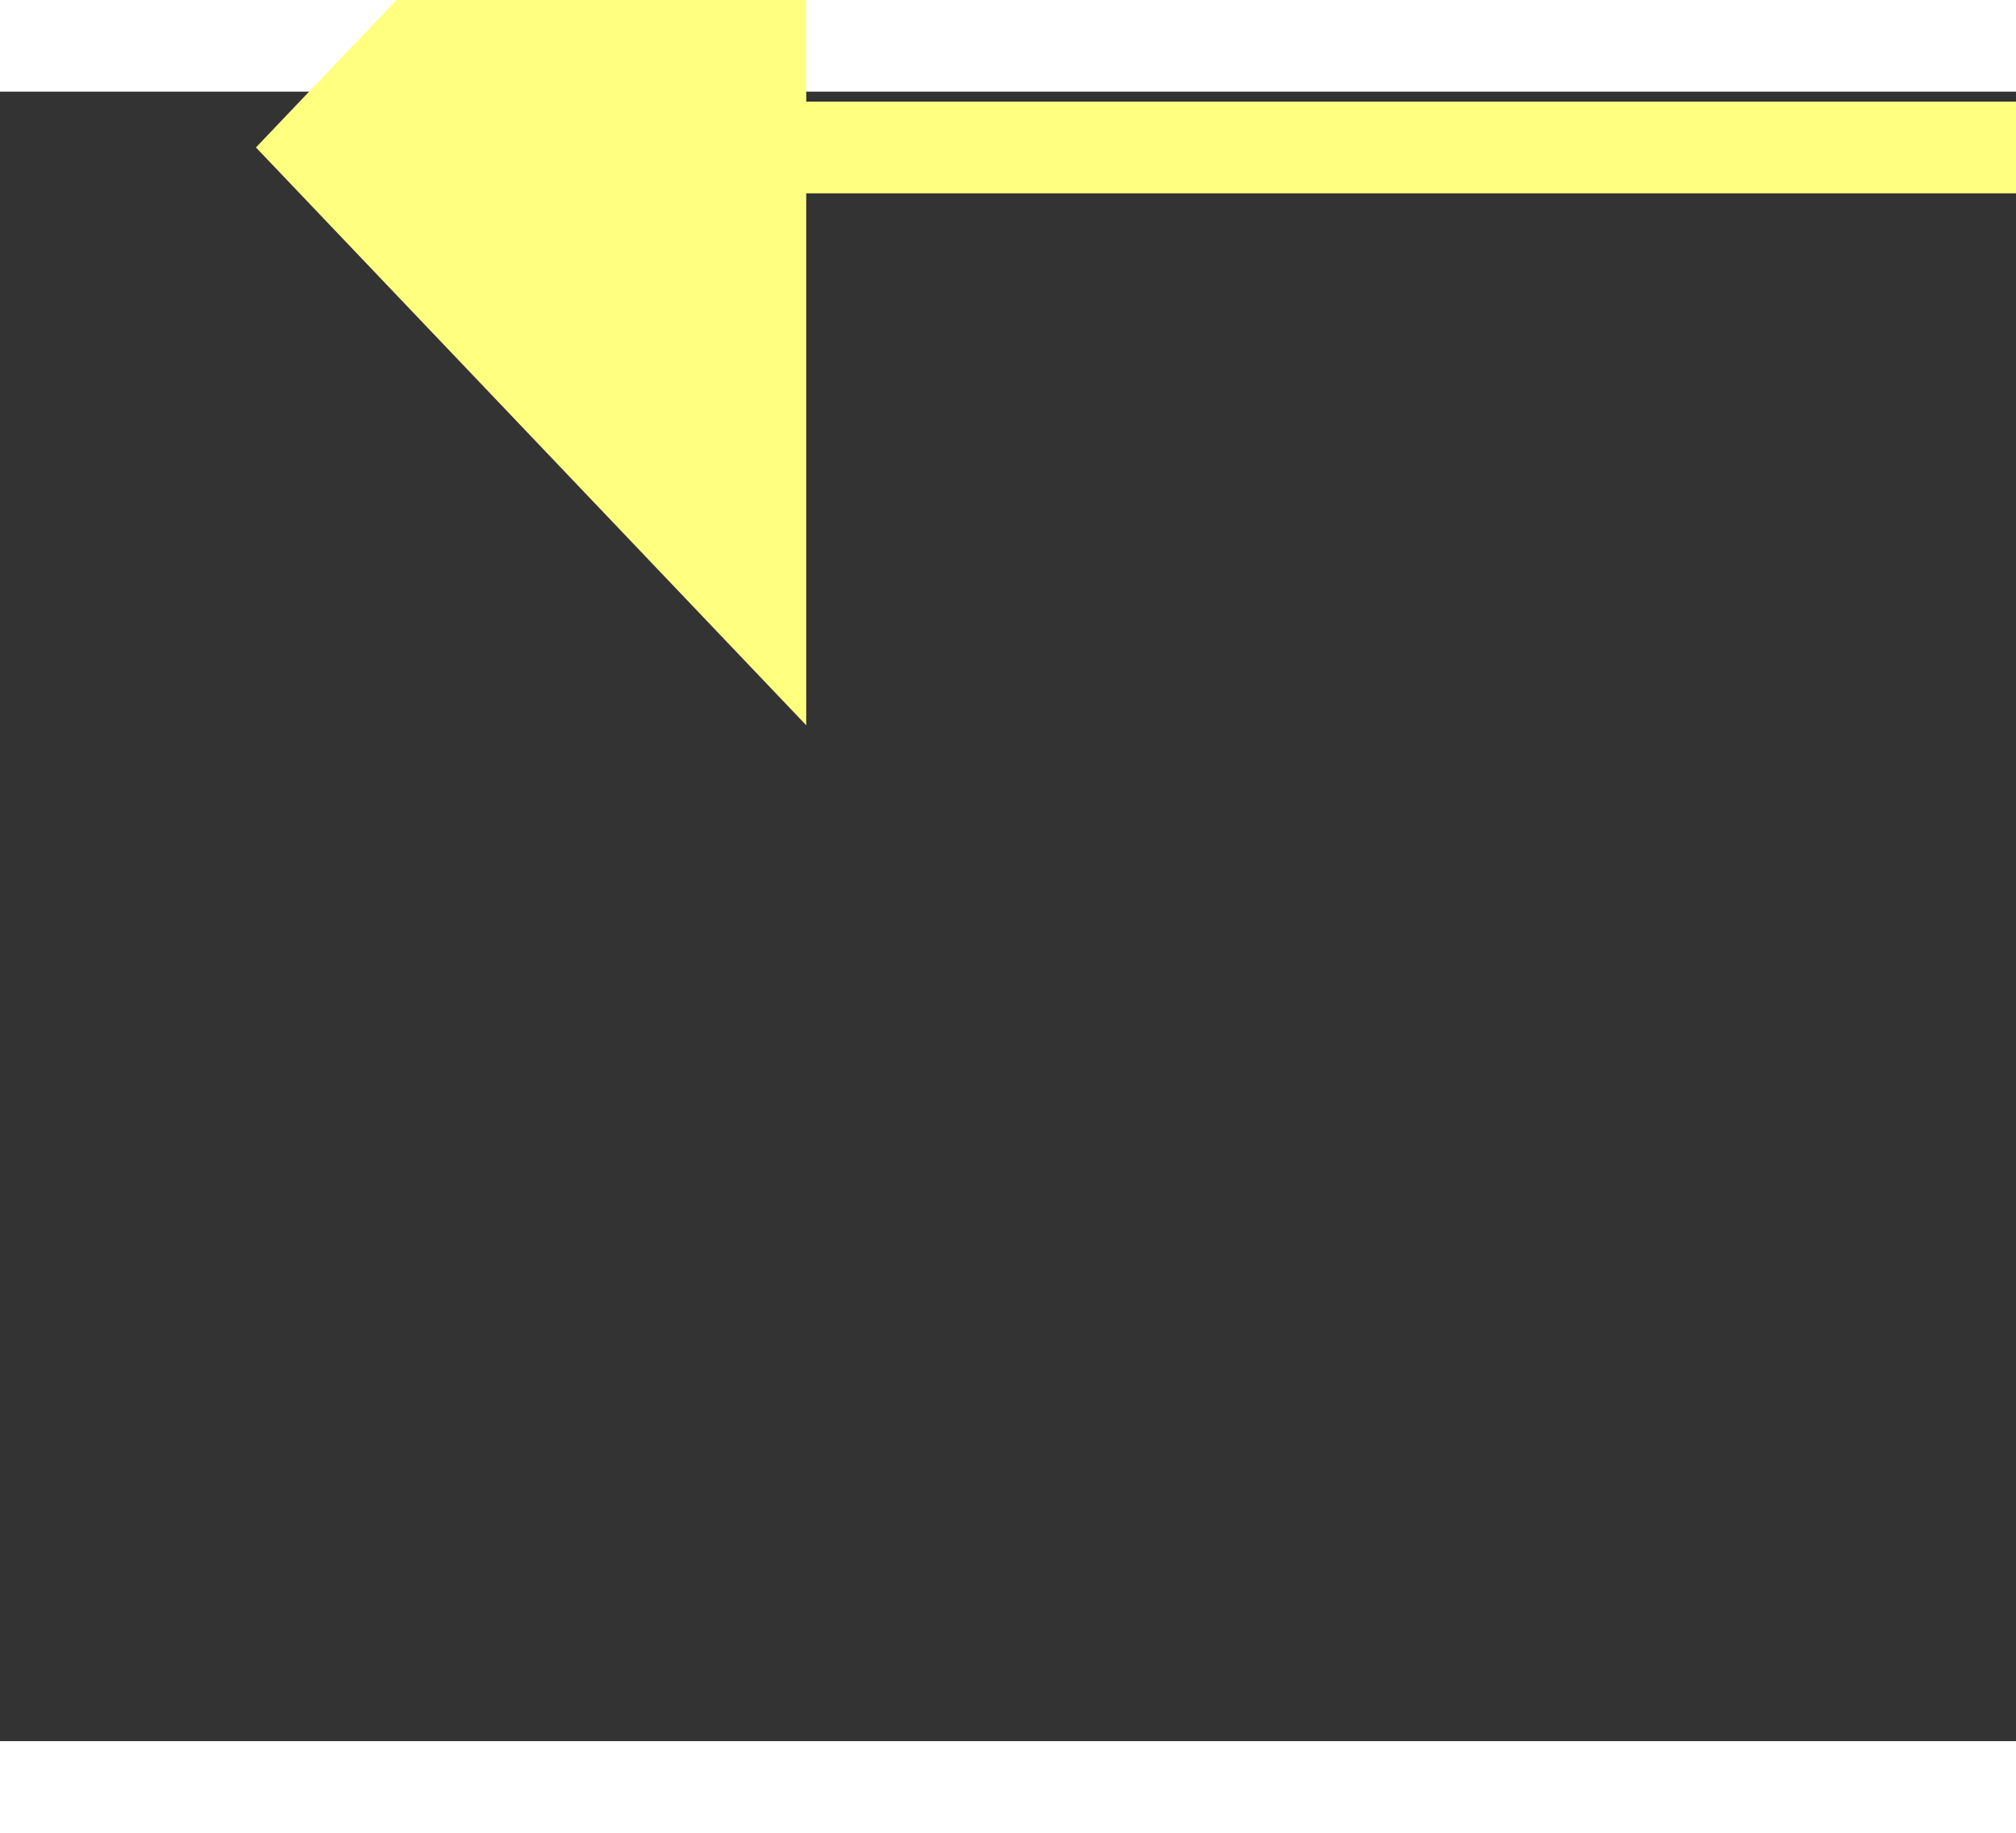
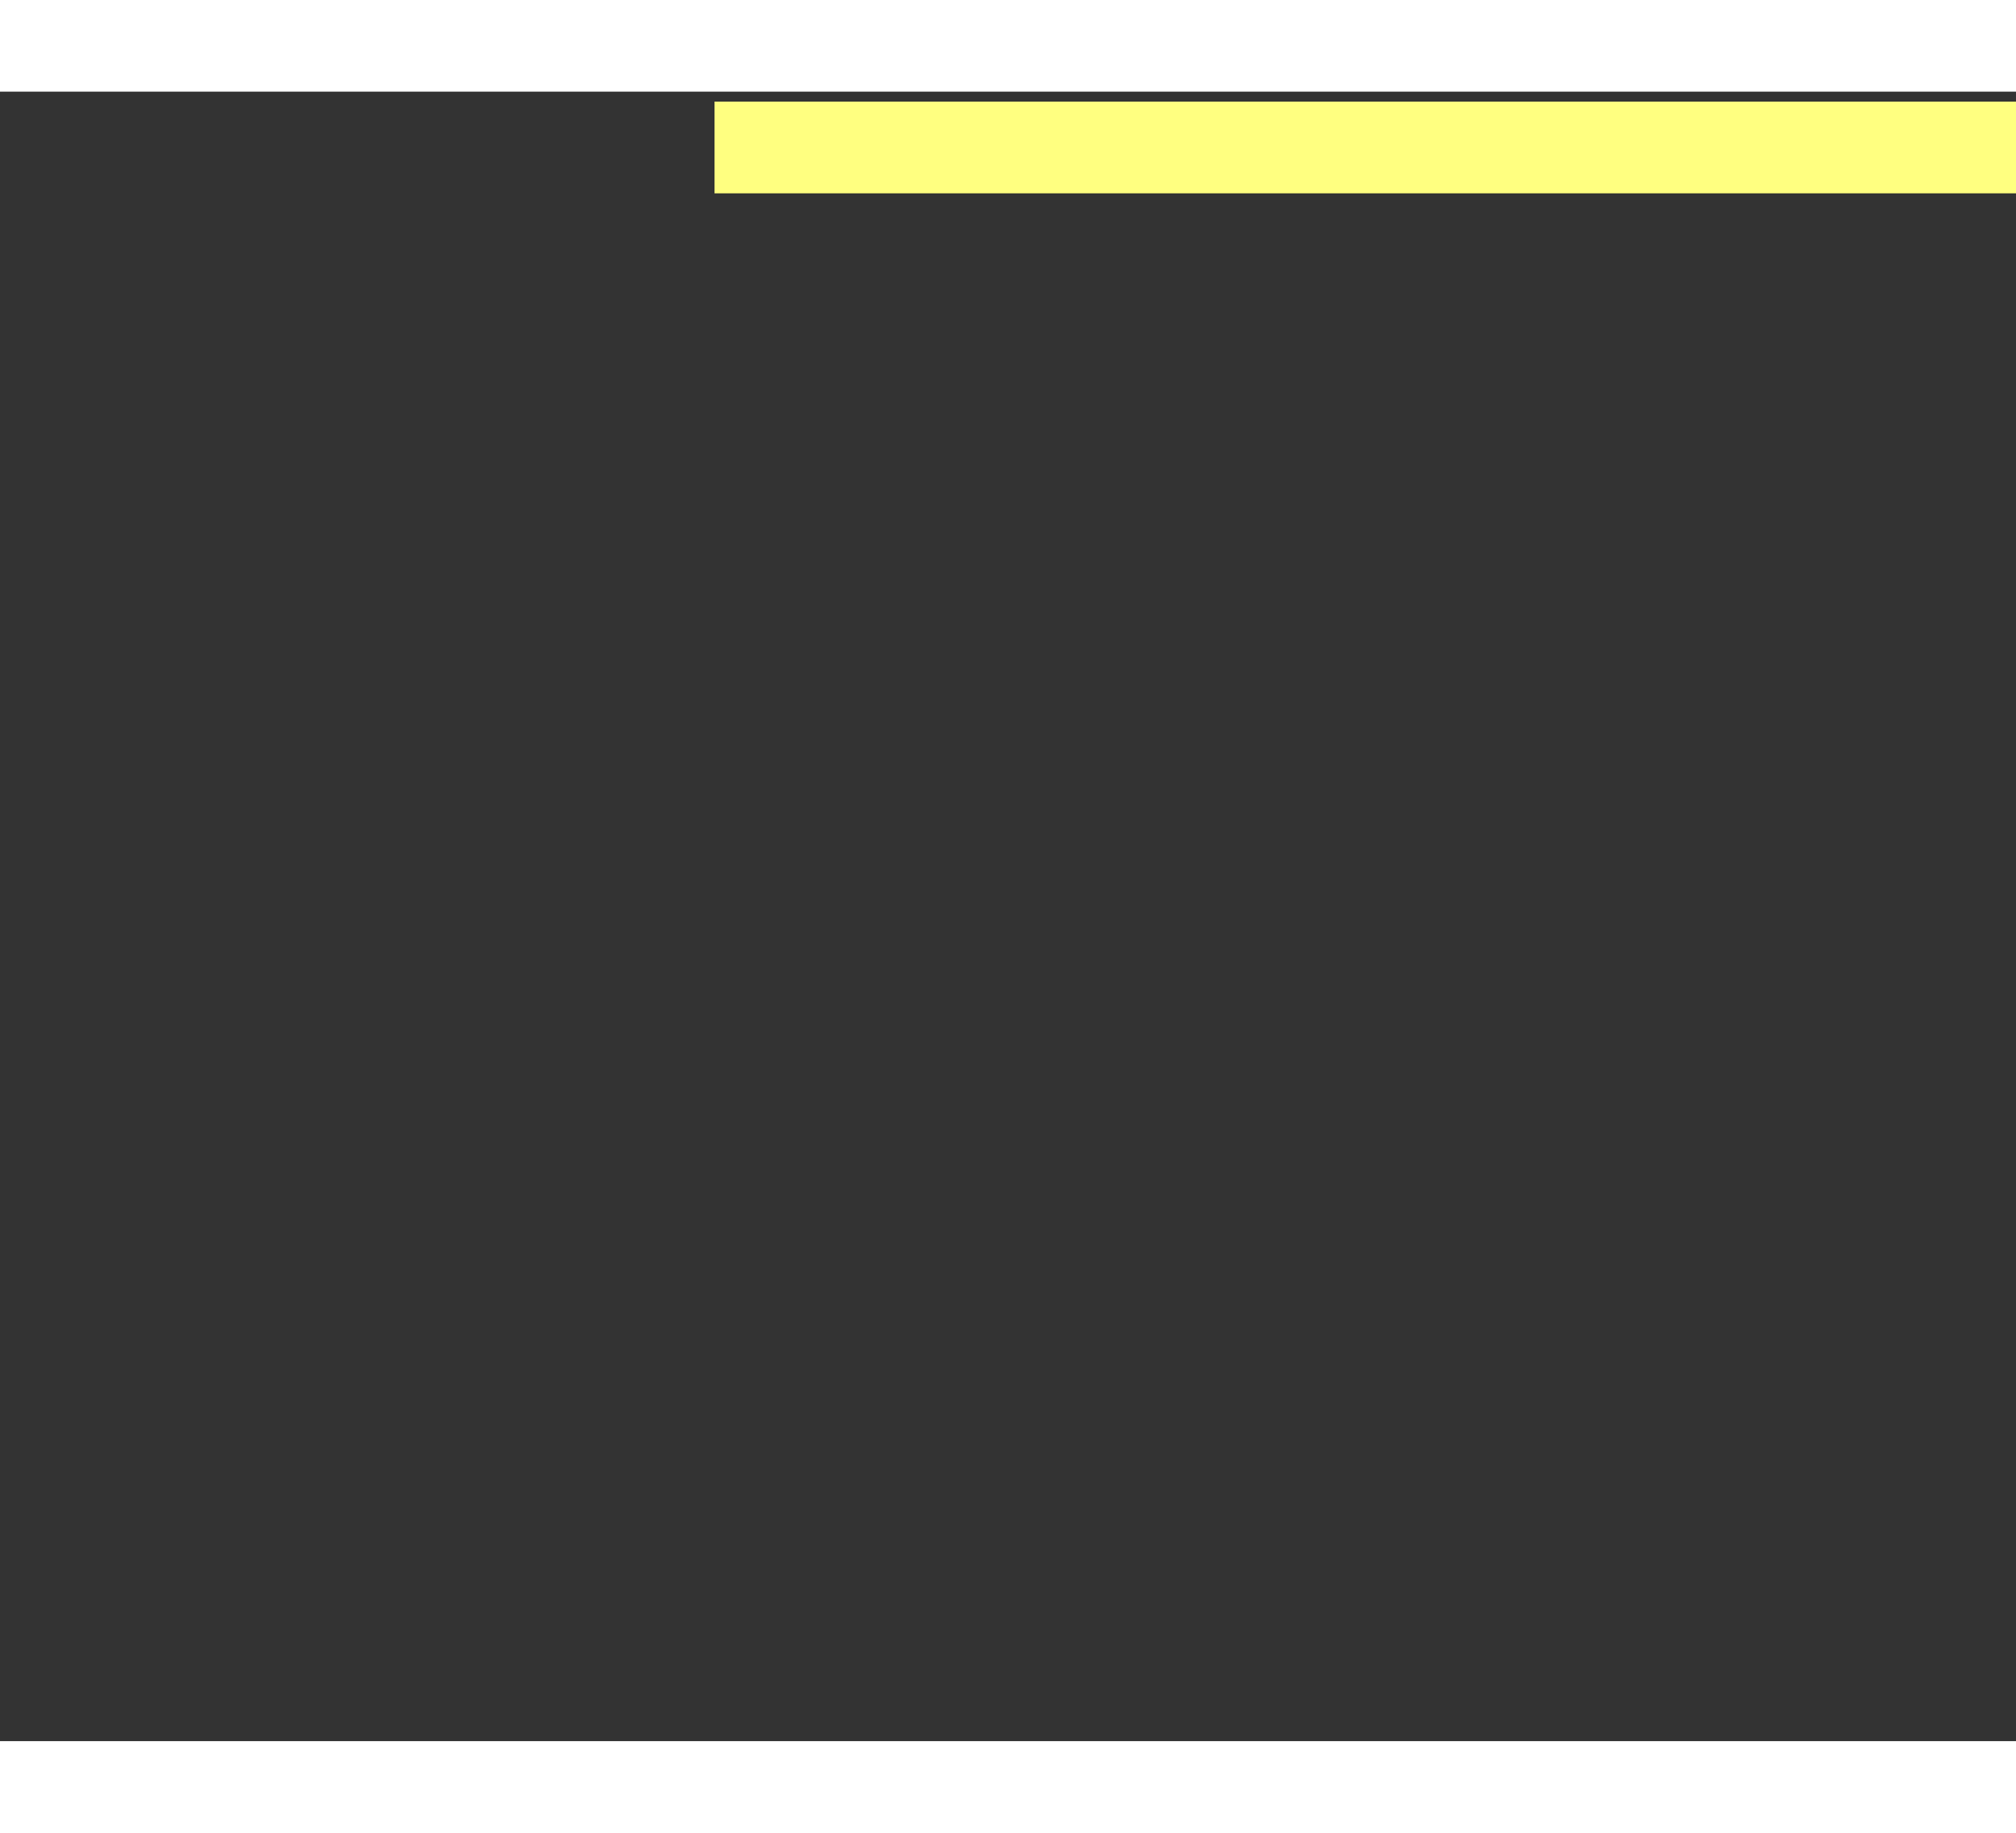
<svg xmlns="http://www.w3.org/2000/svg" version="1.1" width="22px" height="20px" preserveAspectRatio="xMinYMid meet" viewBox="872 10465  22 18">
  <rect x="872" y="10465" width="22" height="18" fill="#333333" stroke="none" />
  <g transform="matrix(-0.875 0.485 -0.485 -0.875 6733.185 19206.68 )">
-     <path d="M 882 10474.8  L 888 10468.5  L 882 10462.2  L 882 10474.8  Z " fill-rule="nonzero" fill="#ffff80" stroke="none" transform="matrix(0.875 0.485 -0.485 0.875 5186.143 890.231 )" />
    <path d="M 857 10468.5  L 883 10468.5  " stroke-width="1" stroke="#ffff80" fill="none" transform="matrix(0.875 0.485 -0.485 0.875 5186.143 890.231 )" />
  </g>
</svg>